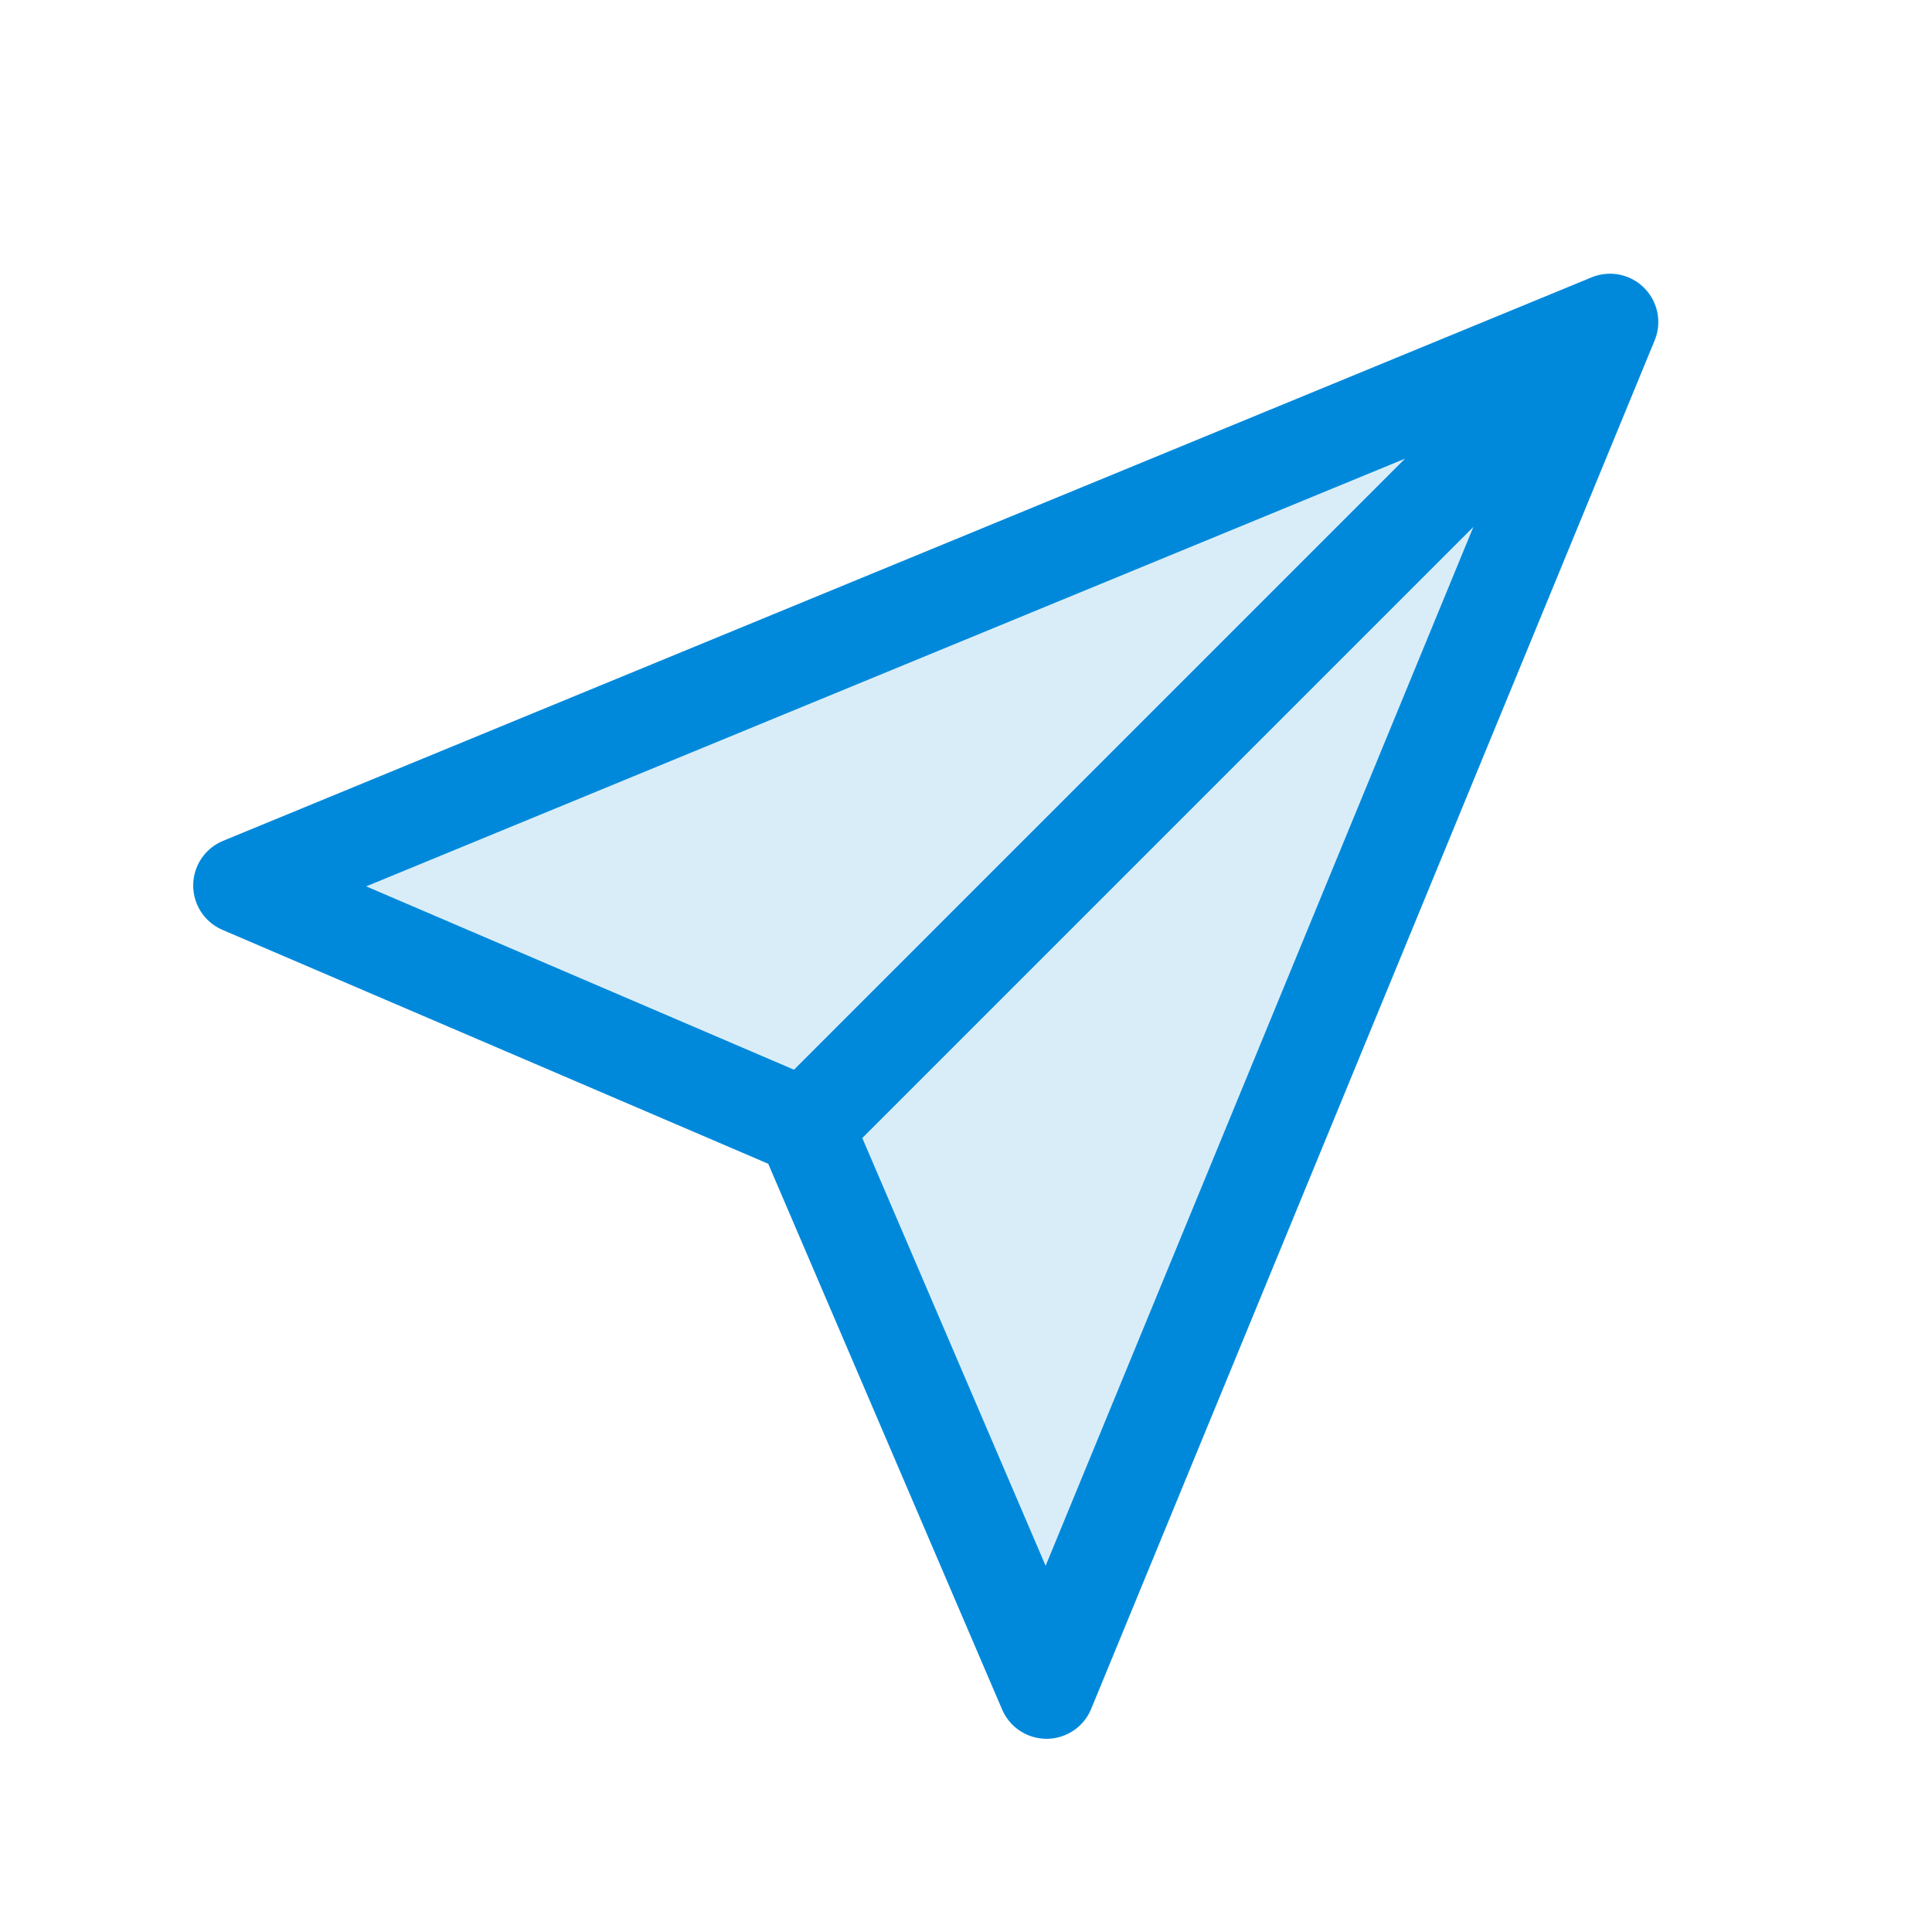
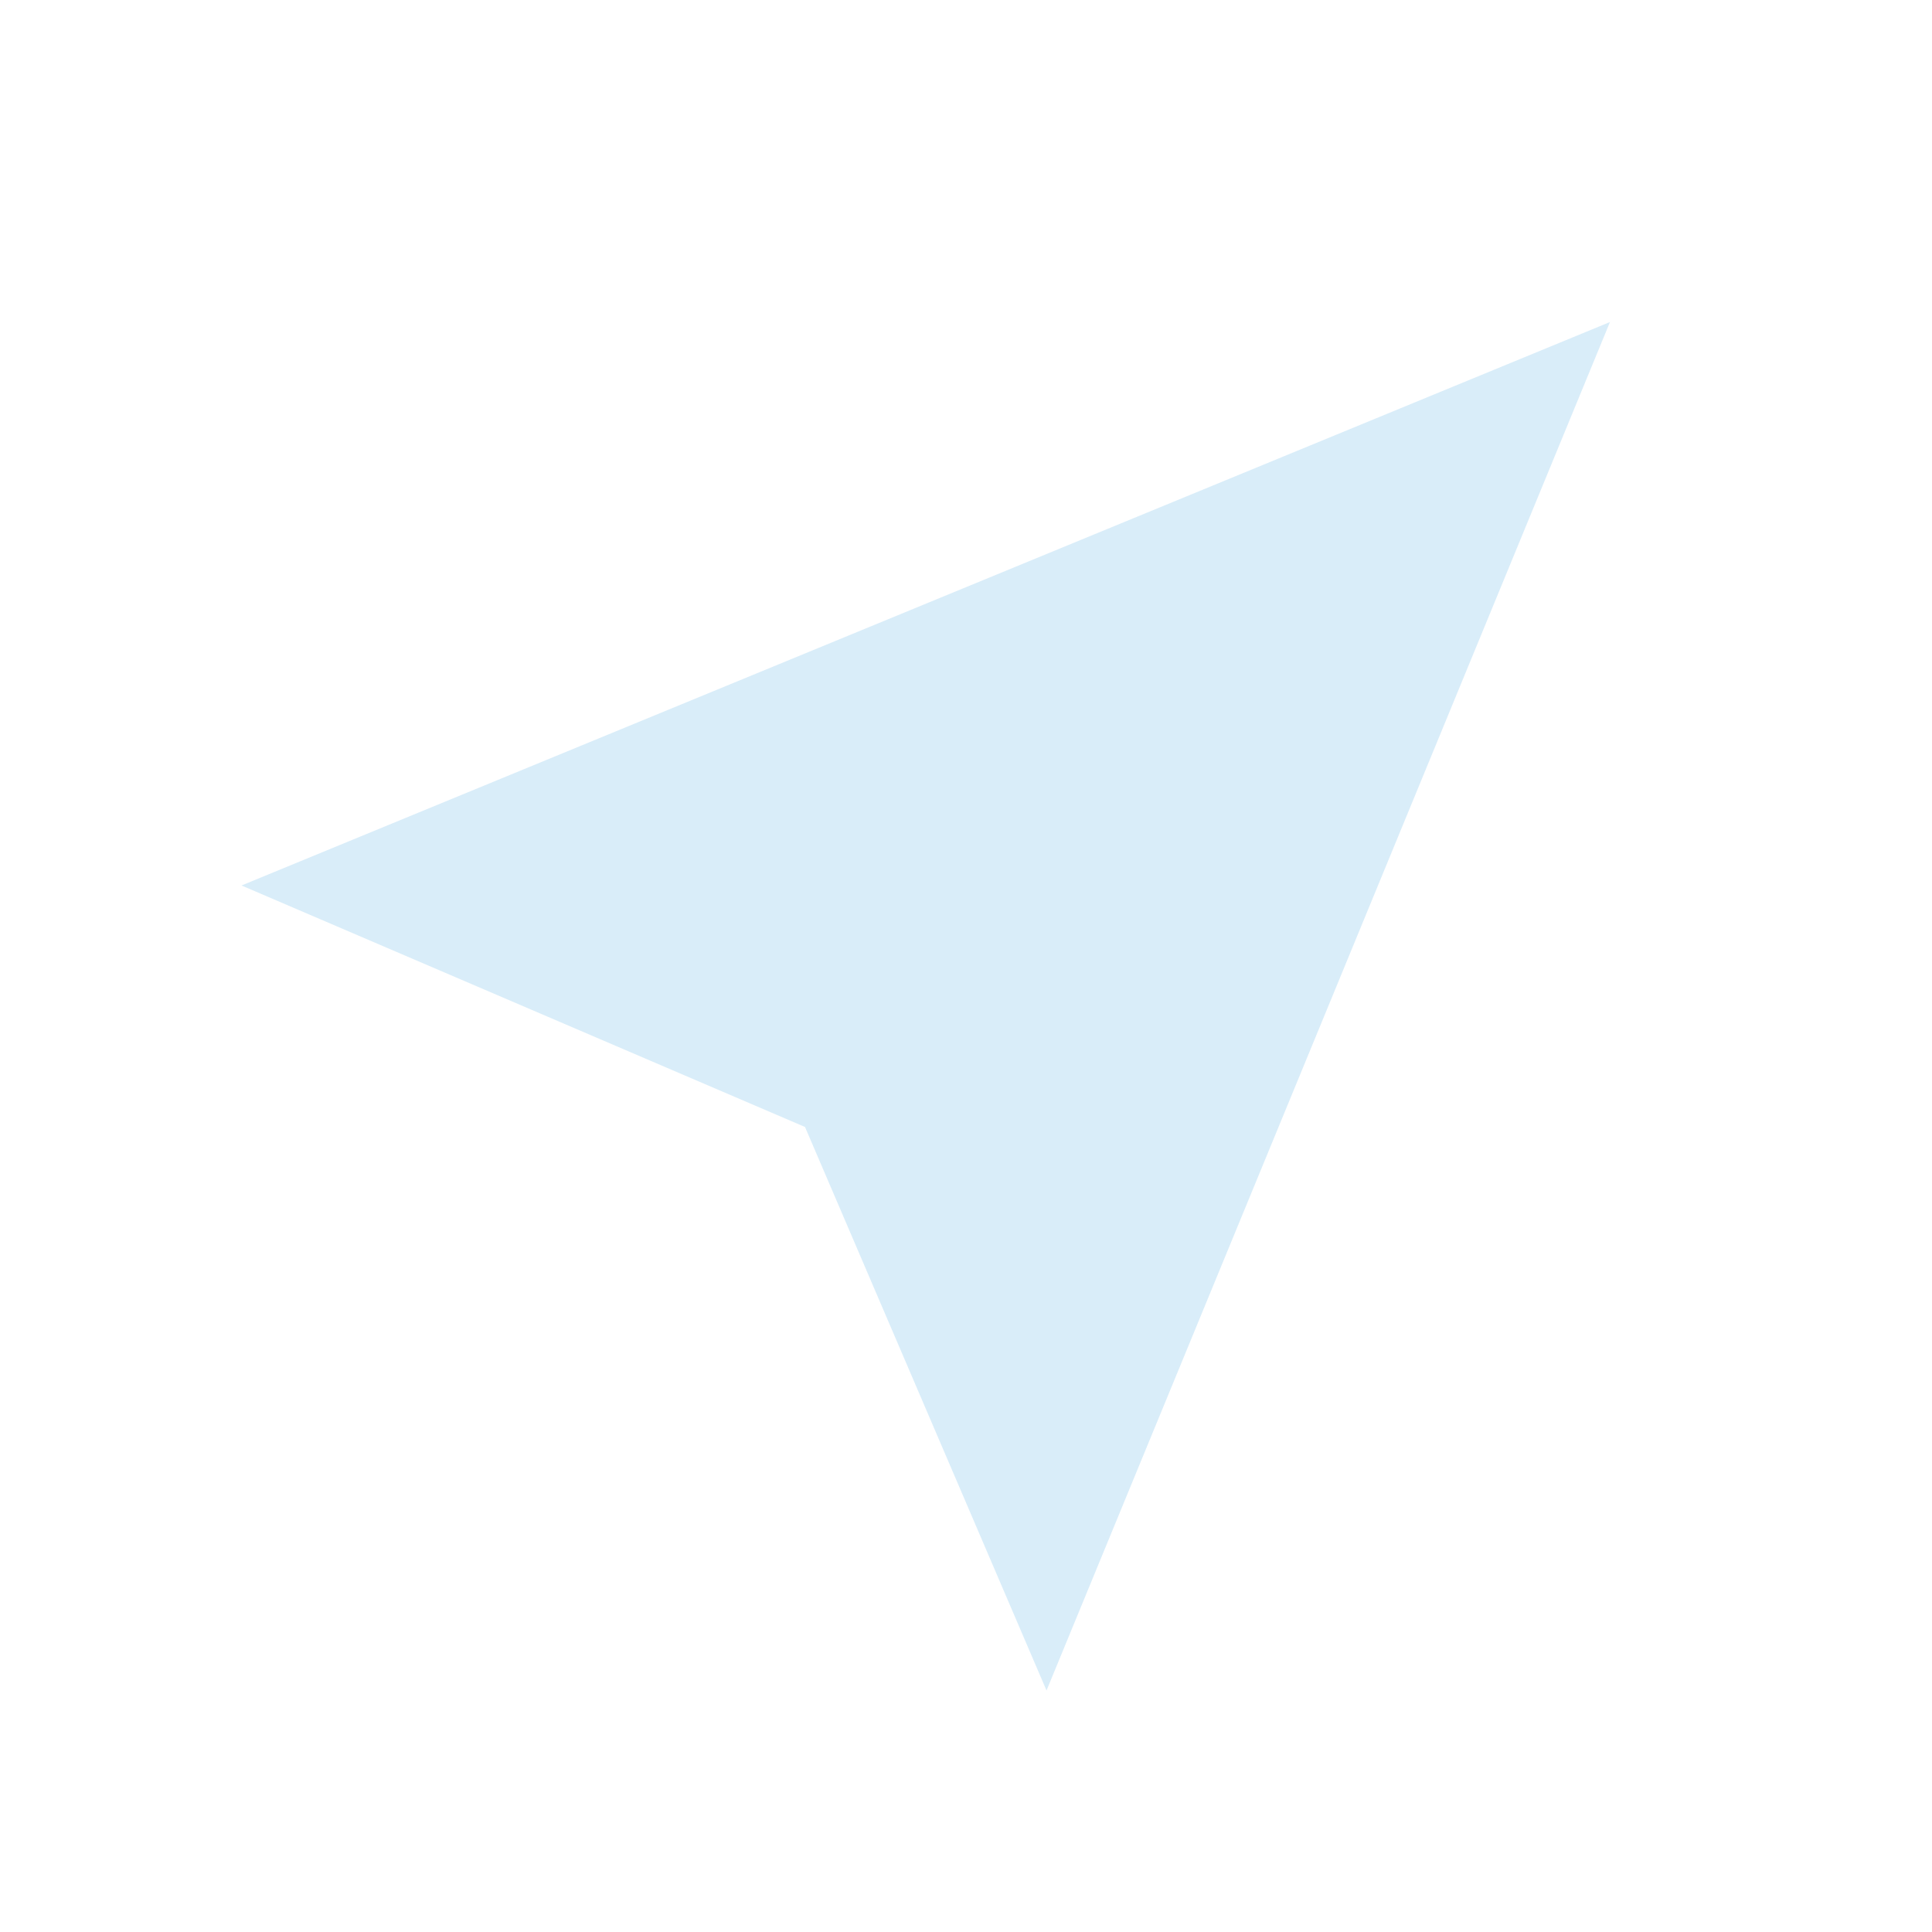
<svg xmlns="http://www.w3.org/2000/svg" width="40" height="40" viewBox="0 0 40 40" fill="none">
  <path opacity="0.15" d="M33.333 6.667L5 18.333L16.667 23.333L21.667 35L33.333 6.667Z" fill="#0089DB" />
-   <path d="M33.333 6.667L5 18.333L16.667 23.333M33.333 6.667L21.667 35L16.667 23.333M33.333 6.667L16.667 23.333" stroke="#0089DB" stroke-width="2" stroke-linecap="round" stroke-linejoin="round" />
</svg>